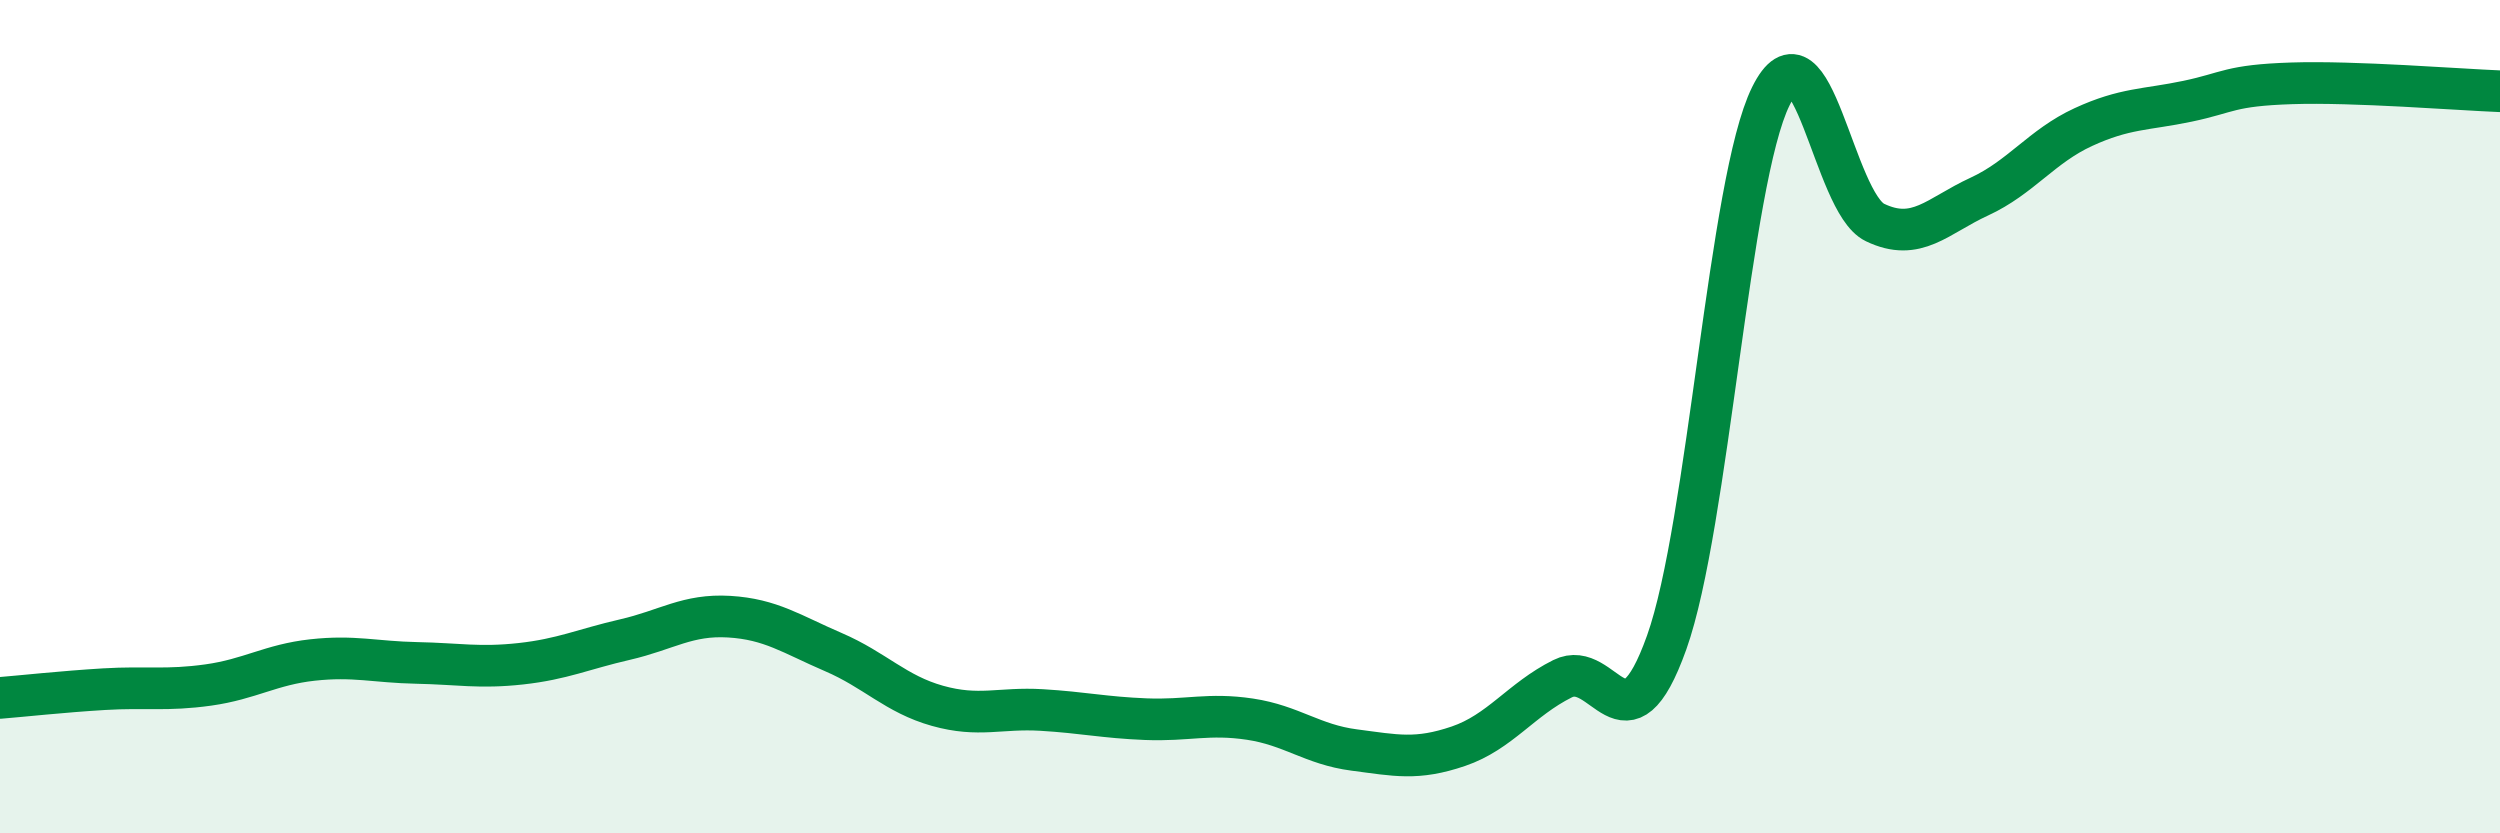
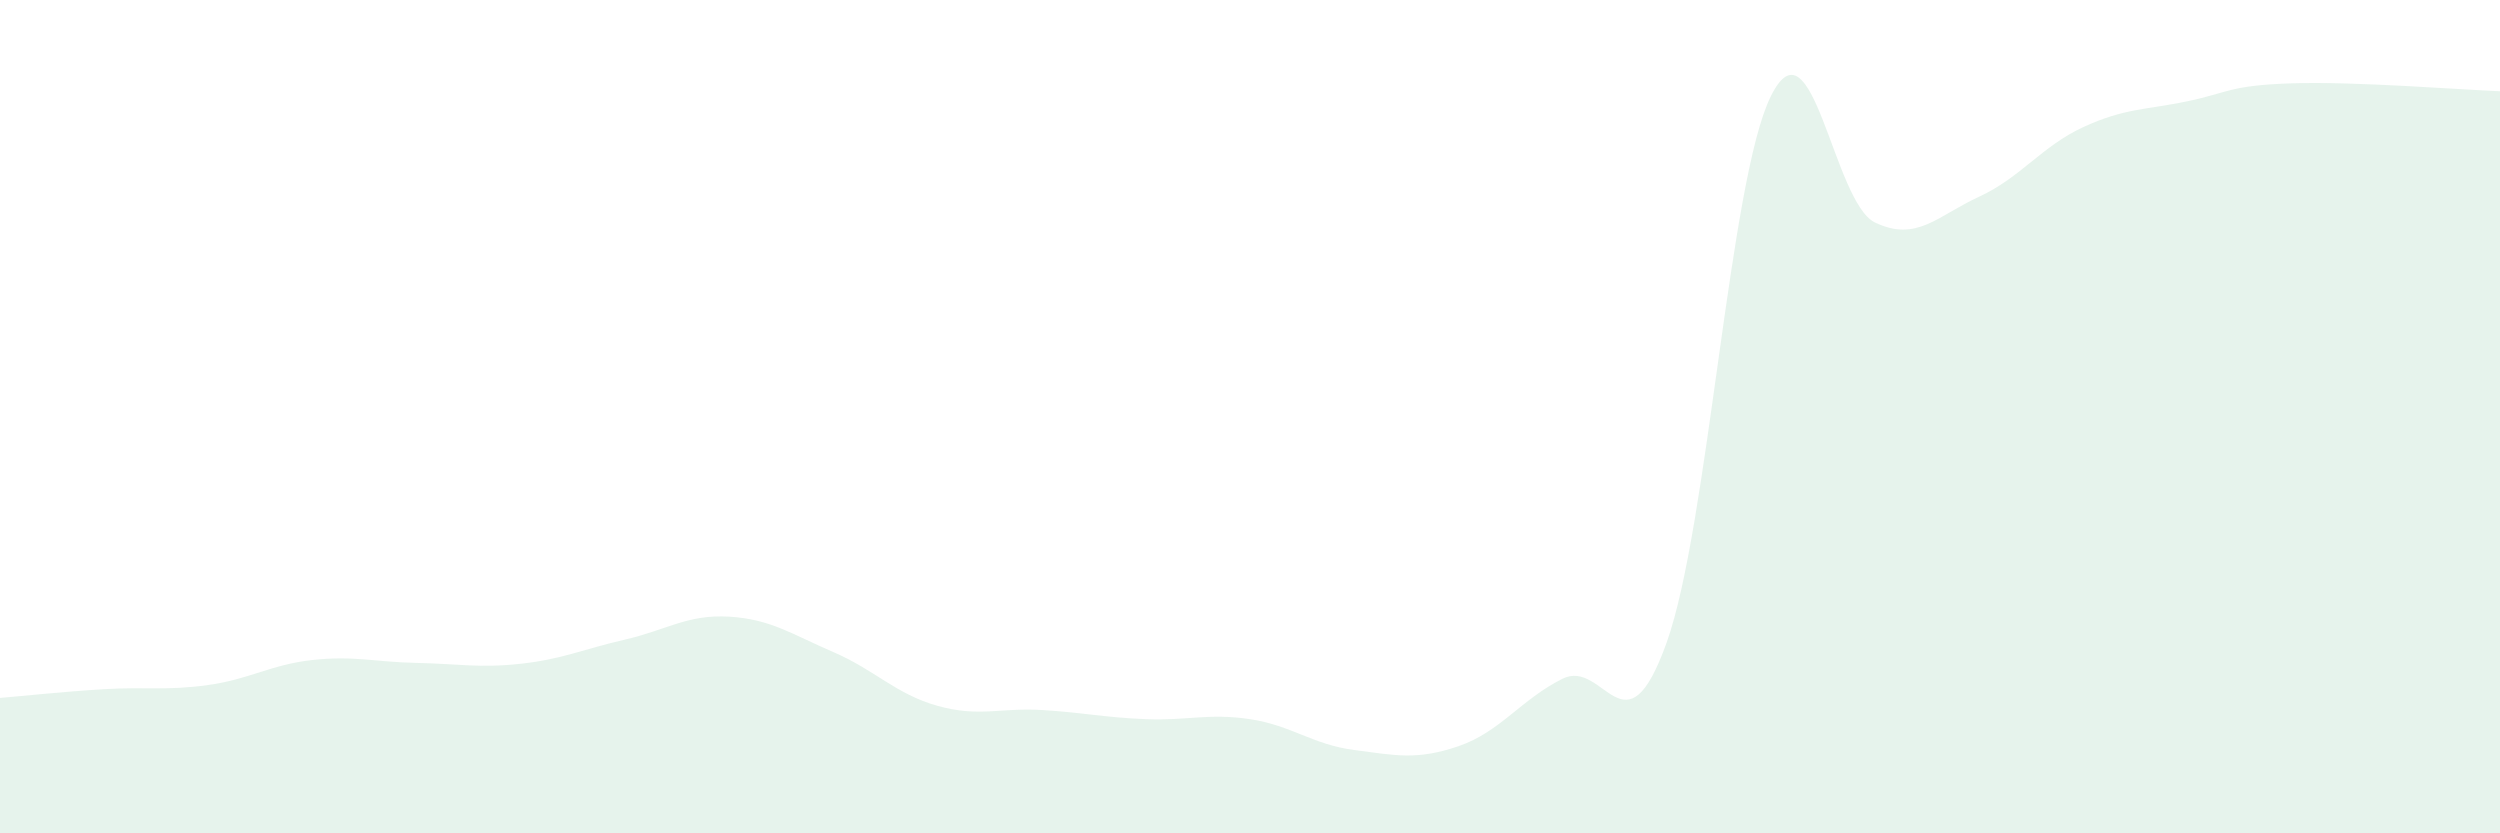
<svg xmlns="http://www.w3.org/2000/svg" width="60" height="20" viewBox="0 0 60 20">
  <path d="M 0,16.75 C 0.5,16.71 1.5,16.6 2.5,16.54 C 3.5,16.48 4,16.58 5,16.44 C 6,16.3 6.5,15.95 7.5,15.84 C 8.5,15.73 9,15.89 10,15.91 C 11,15.93 11.5,16.04 12.5,15.93 C 13.5,15.82 14,15.58 15,15.35 C 16,15.12 16.5,14.74 17.5,14.8 C 18.5,14.86 19,15.22 20,15.65 C 21,16.08 21.5,16.66 22.5,16.94 C 23.5,17.22 24,16.98 25,17.04 C 26,17.1 26.5,17.22 27.5,17.26 C 28.5,17.3 29,17.11 30,17.26 C 31,17.41 31.5,17.87 32.5,18 C 33.5,18.13 34,18.25 35,17.91 C 36,17.57 36.5,16.79 37.5,16.29 C 38.5,15.79 39,18.22 40,15.42 C 41,12.62 41.5,4.33 42.5,2.31 C 43.5,0.29 44,4.86 45,5.34 C 46,5.82 46.5,5.18 47.5,4.72 C 48.5,4.26 49,3.51 50,3.05 C 51,2.59 51.5,2.64 52.5,2.43 C 53.5,2.22 53.5,2.05 55,2 C 56.5,1.95 59,2.15 60,2.19L60 20L0 20Z" fill="#008740" opacity="0.1" stroke-linecap="round" stroke-linejoin="round" />
-   <path d="M 0,16.75 C 0.5,16.71 1.5,16.6 2.5,16.54 C 3.5,16.48 4,16.58 5,16.44 C 6,16.3 6.5,15.95 7.5,15.84 C 8.5,15.73 9,15.89 10,15.91 C 11,15.93 11.5,16.04 12.5,15.93 C 13.5,15.82 14,15.58 15,15.35 C 16,15.12 16.5,14.74 17.5,14.8 C 18.5,14.86 19,15.22 20,15.65 C 21,16.08 21.5,16.66 22.5,16.94 C 23.5,17.22 24,16.98 25,17.04 C 26,17.1 26.5,17.22 27.5,17.26 C 28.5,17.3 29,17.11 30,17.26 C 31,17.41 31.5,17.87 32.5,18 C 33.5,18.13 34,18.25 35,17.91 C 36,17.57 36.5,16.79 37.5,16.29 C 38.5,15.79 39,18.22 40,15.42 C 41,12.62 41.5,4.33 42.5,2.31 C 43.5,0.29 44,4.86 45,5.34 C 46,5.82 46.5,5.18 47.5,4.72 C 48.5,4.26 49,3.51 50,3.05 C 51,2.59 51.5,2.64 52.5,2.43 C 53.5,2.22 53.5,2.05 55,2 C 56.5,1.95 59,2.15 60,2.19" stroke="#008740" stroke-width="1" fill="none" stroke-linecap="round" stroke-linejoin="round" />
</svg>